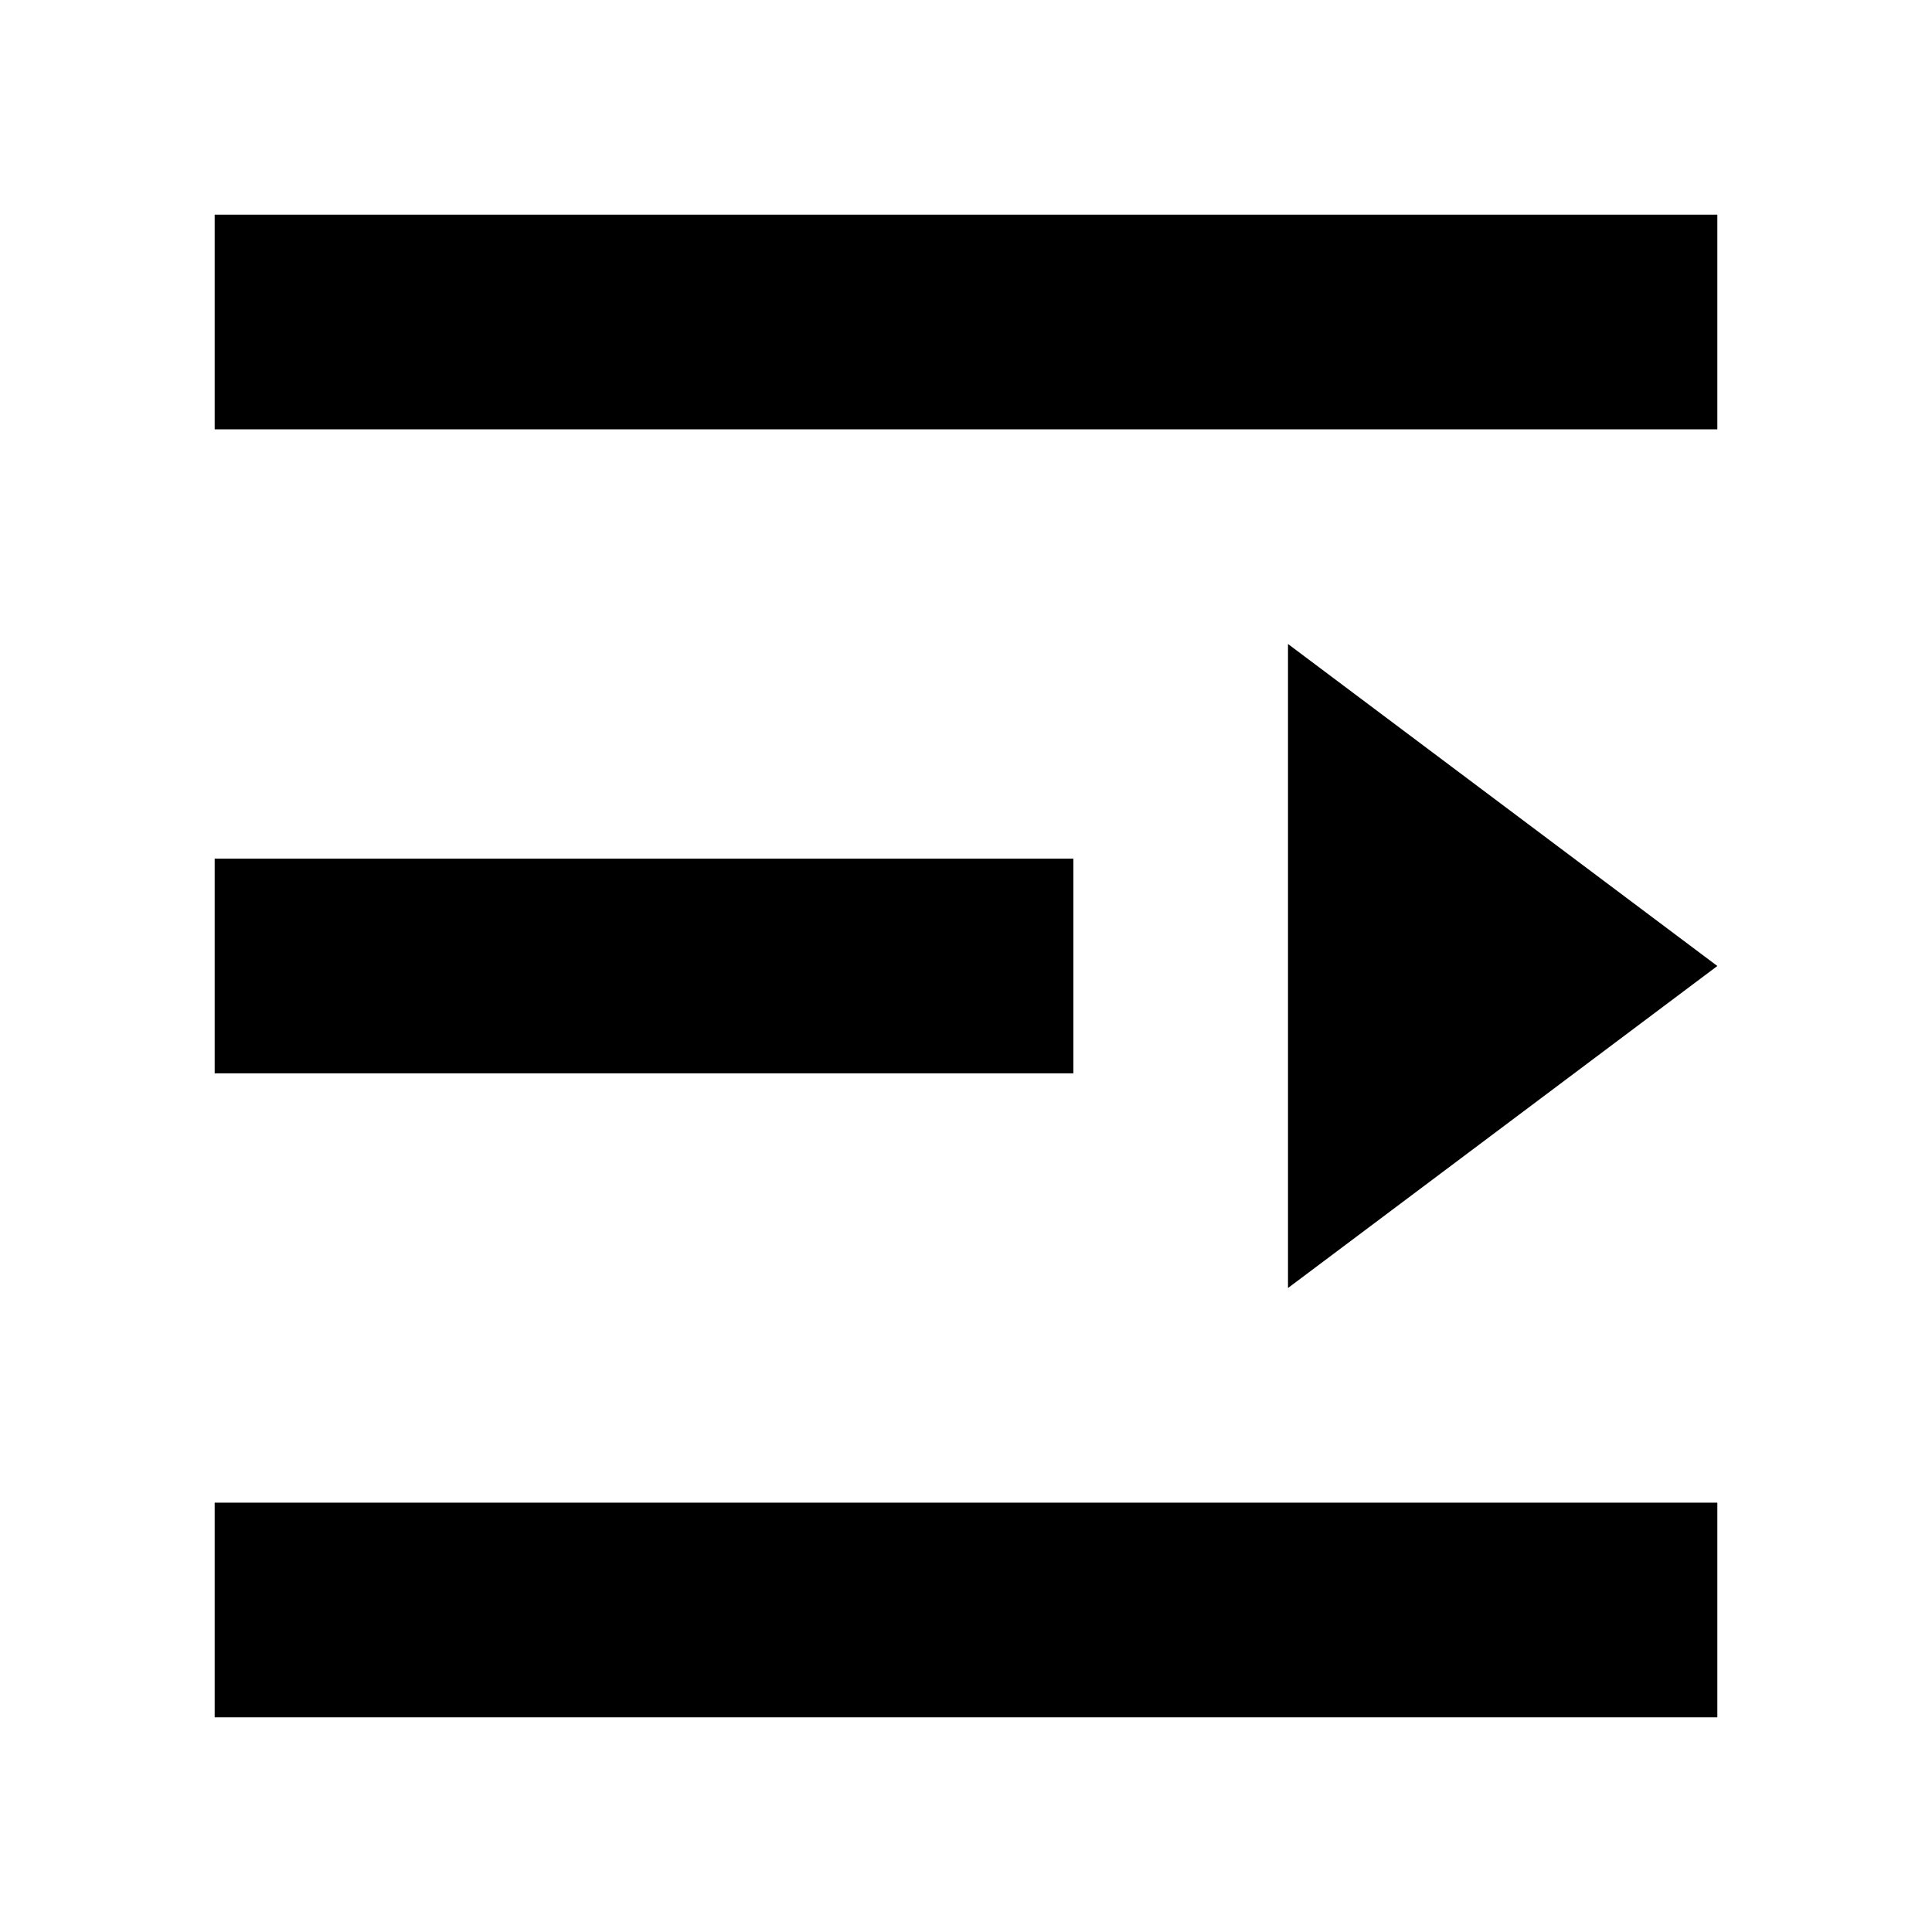
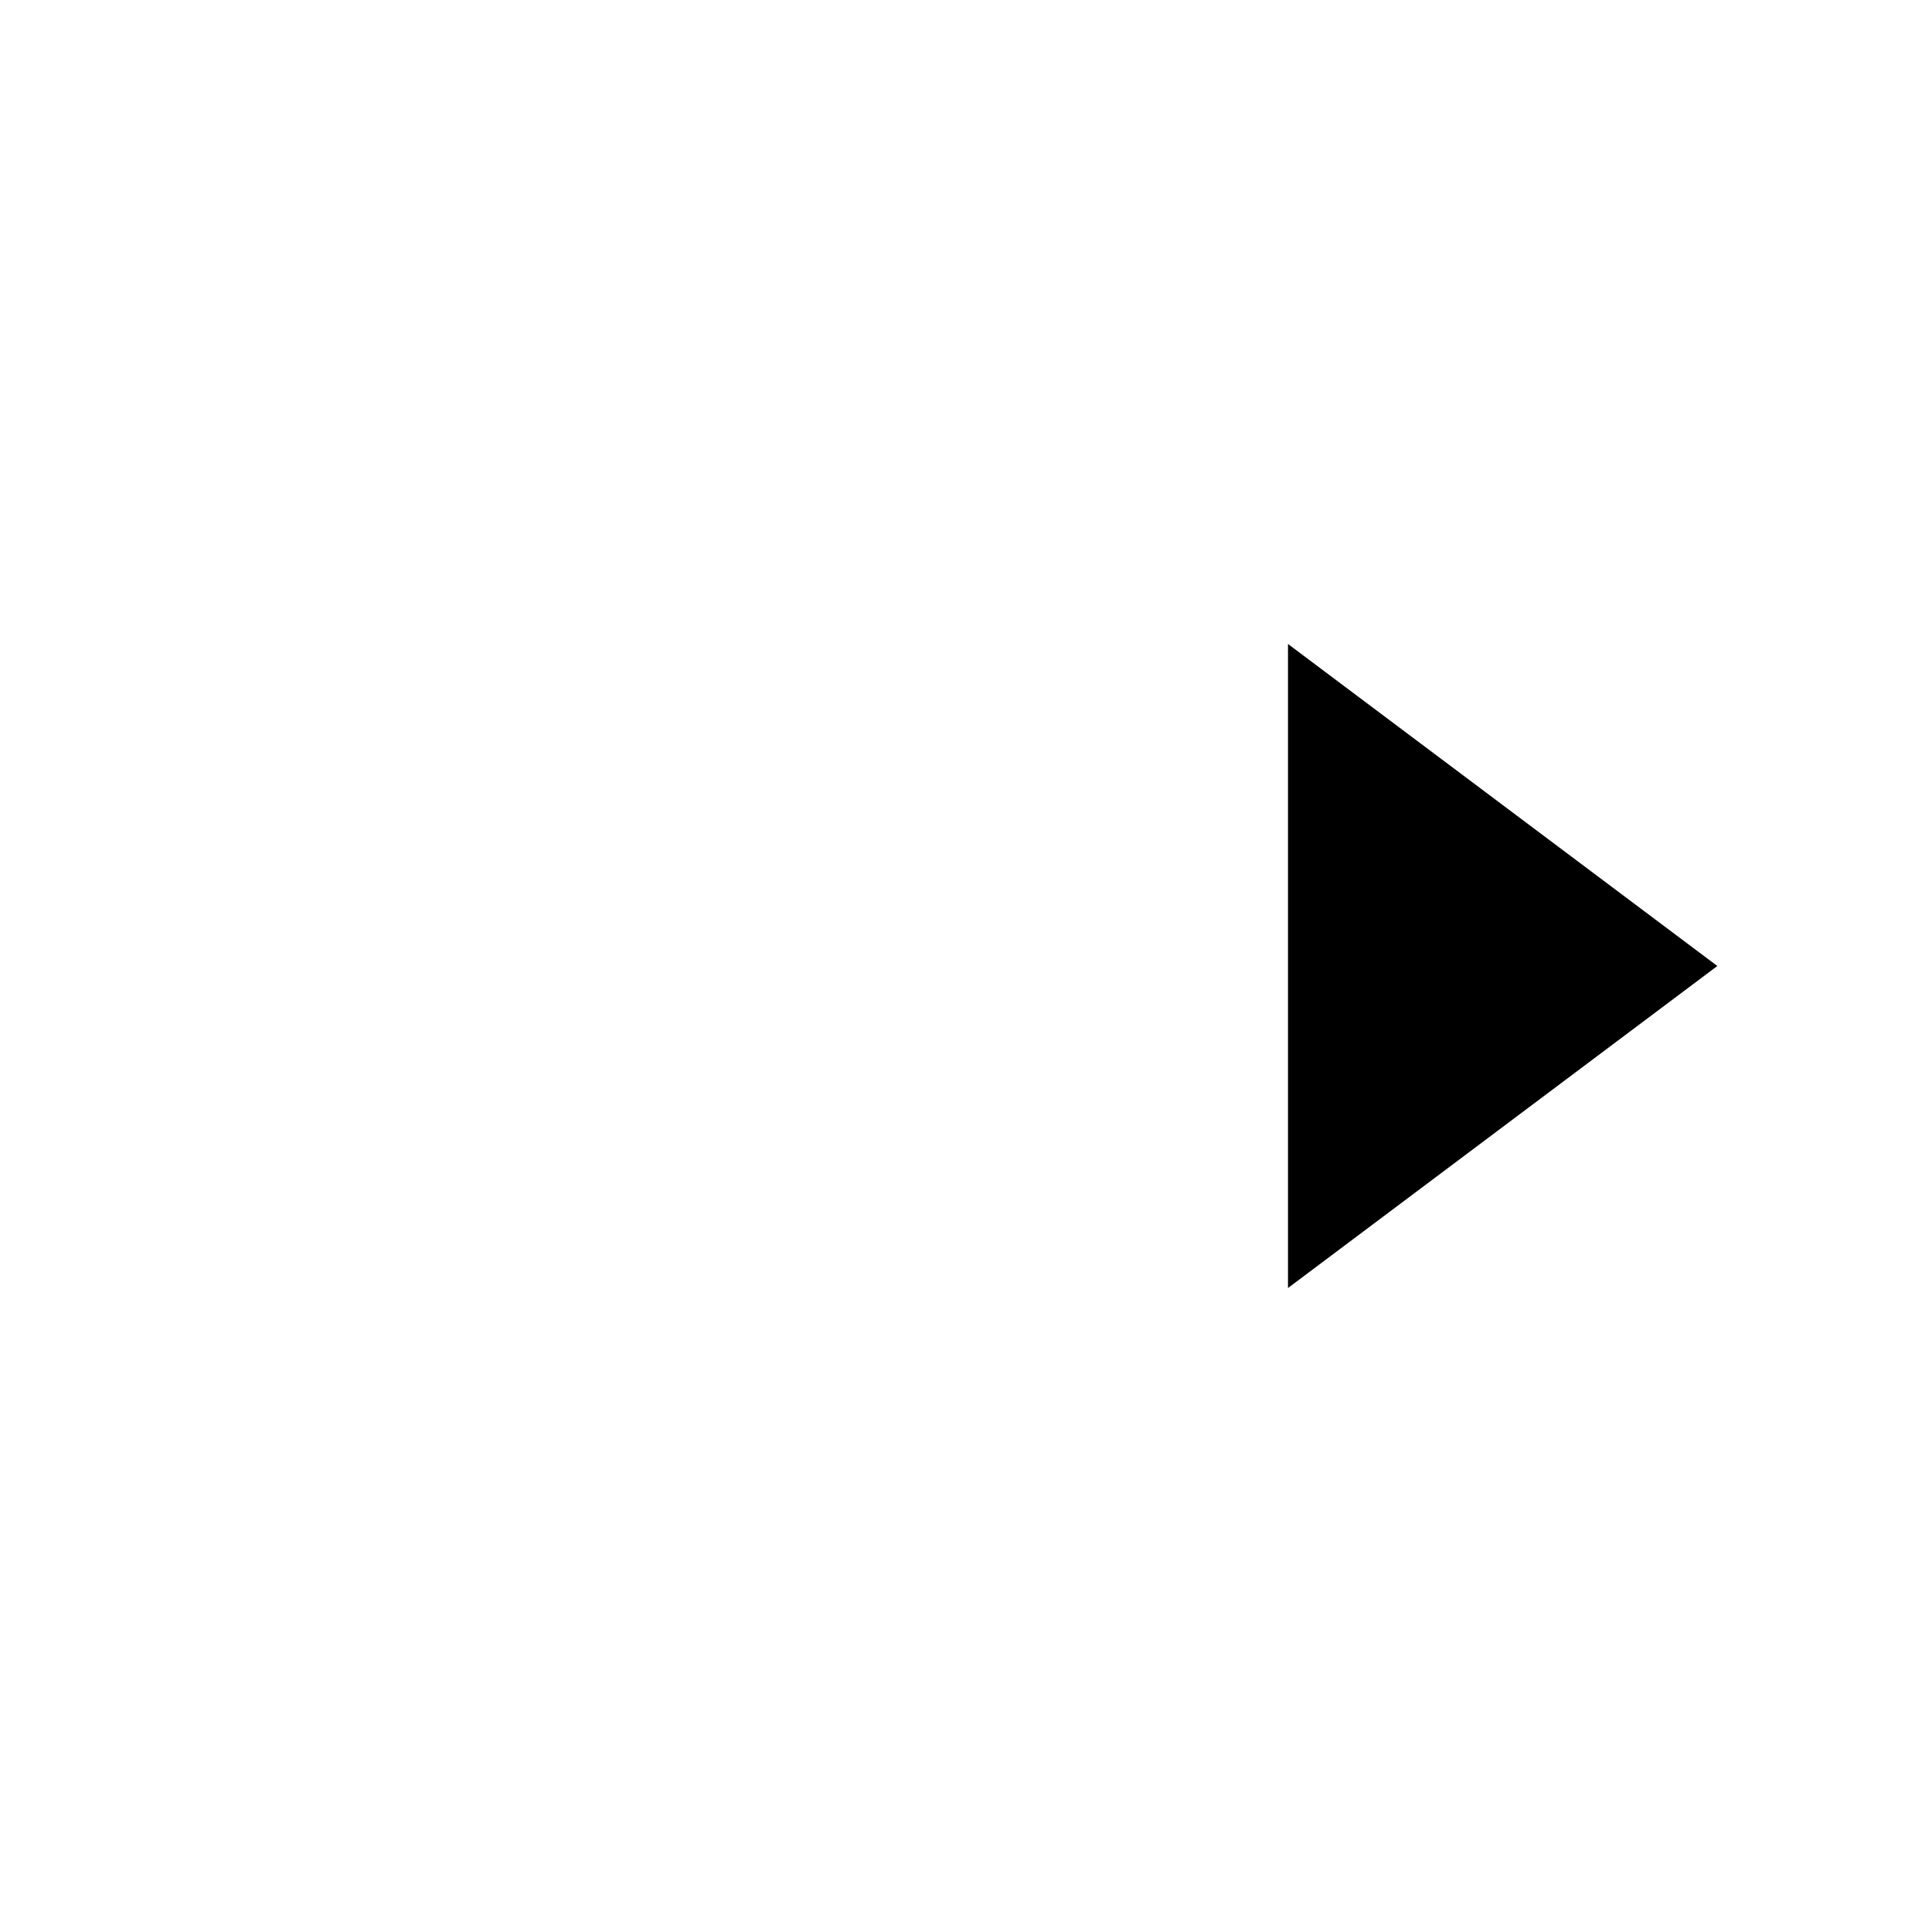
<svg xmlns="http://www.w3.org/2000/svg" width="18" height="18" viewBox="0 0 18 18" fill="none">
  <g id="å±å¼å¯¼èª">
-     <path id="Polygon 5" d="M16 9L12 6L12 12L16 9Z" fill="currentColor" />
-     <rect id="Rectangle 4579" width="14" height="2" transform="matrix(-1 0 0 1 16 2)" fill="currentColor" />
-     <rect id="Rectangle 4582" width="8" height="2" transform="matrix(-1 0 0 1 10 8)" fill="currentColor" />
-     <rect id="Rectangle 4581" width="14" height="2" transform="matrix(-1 0 0 1 16 14)" fill="currentColor" />
+     <path id="Polygon 5" d="M16 9L12 6L12 12L16 9" fill="currentColor" />
  </g>
</svg>